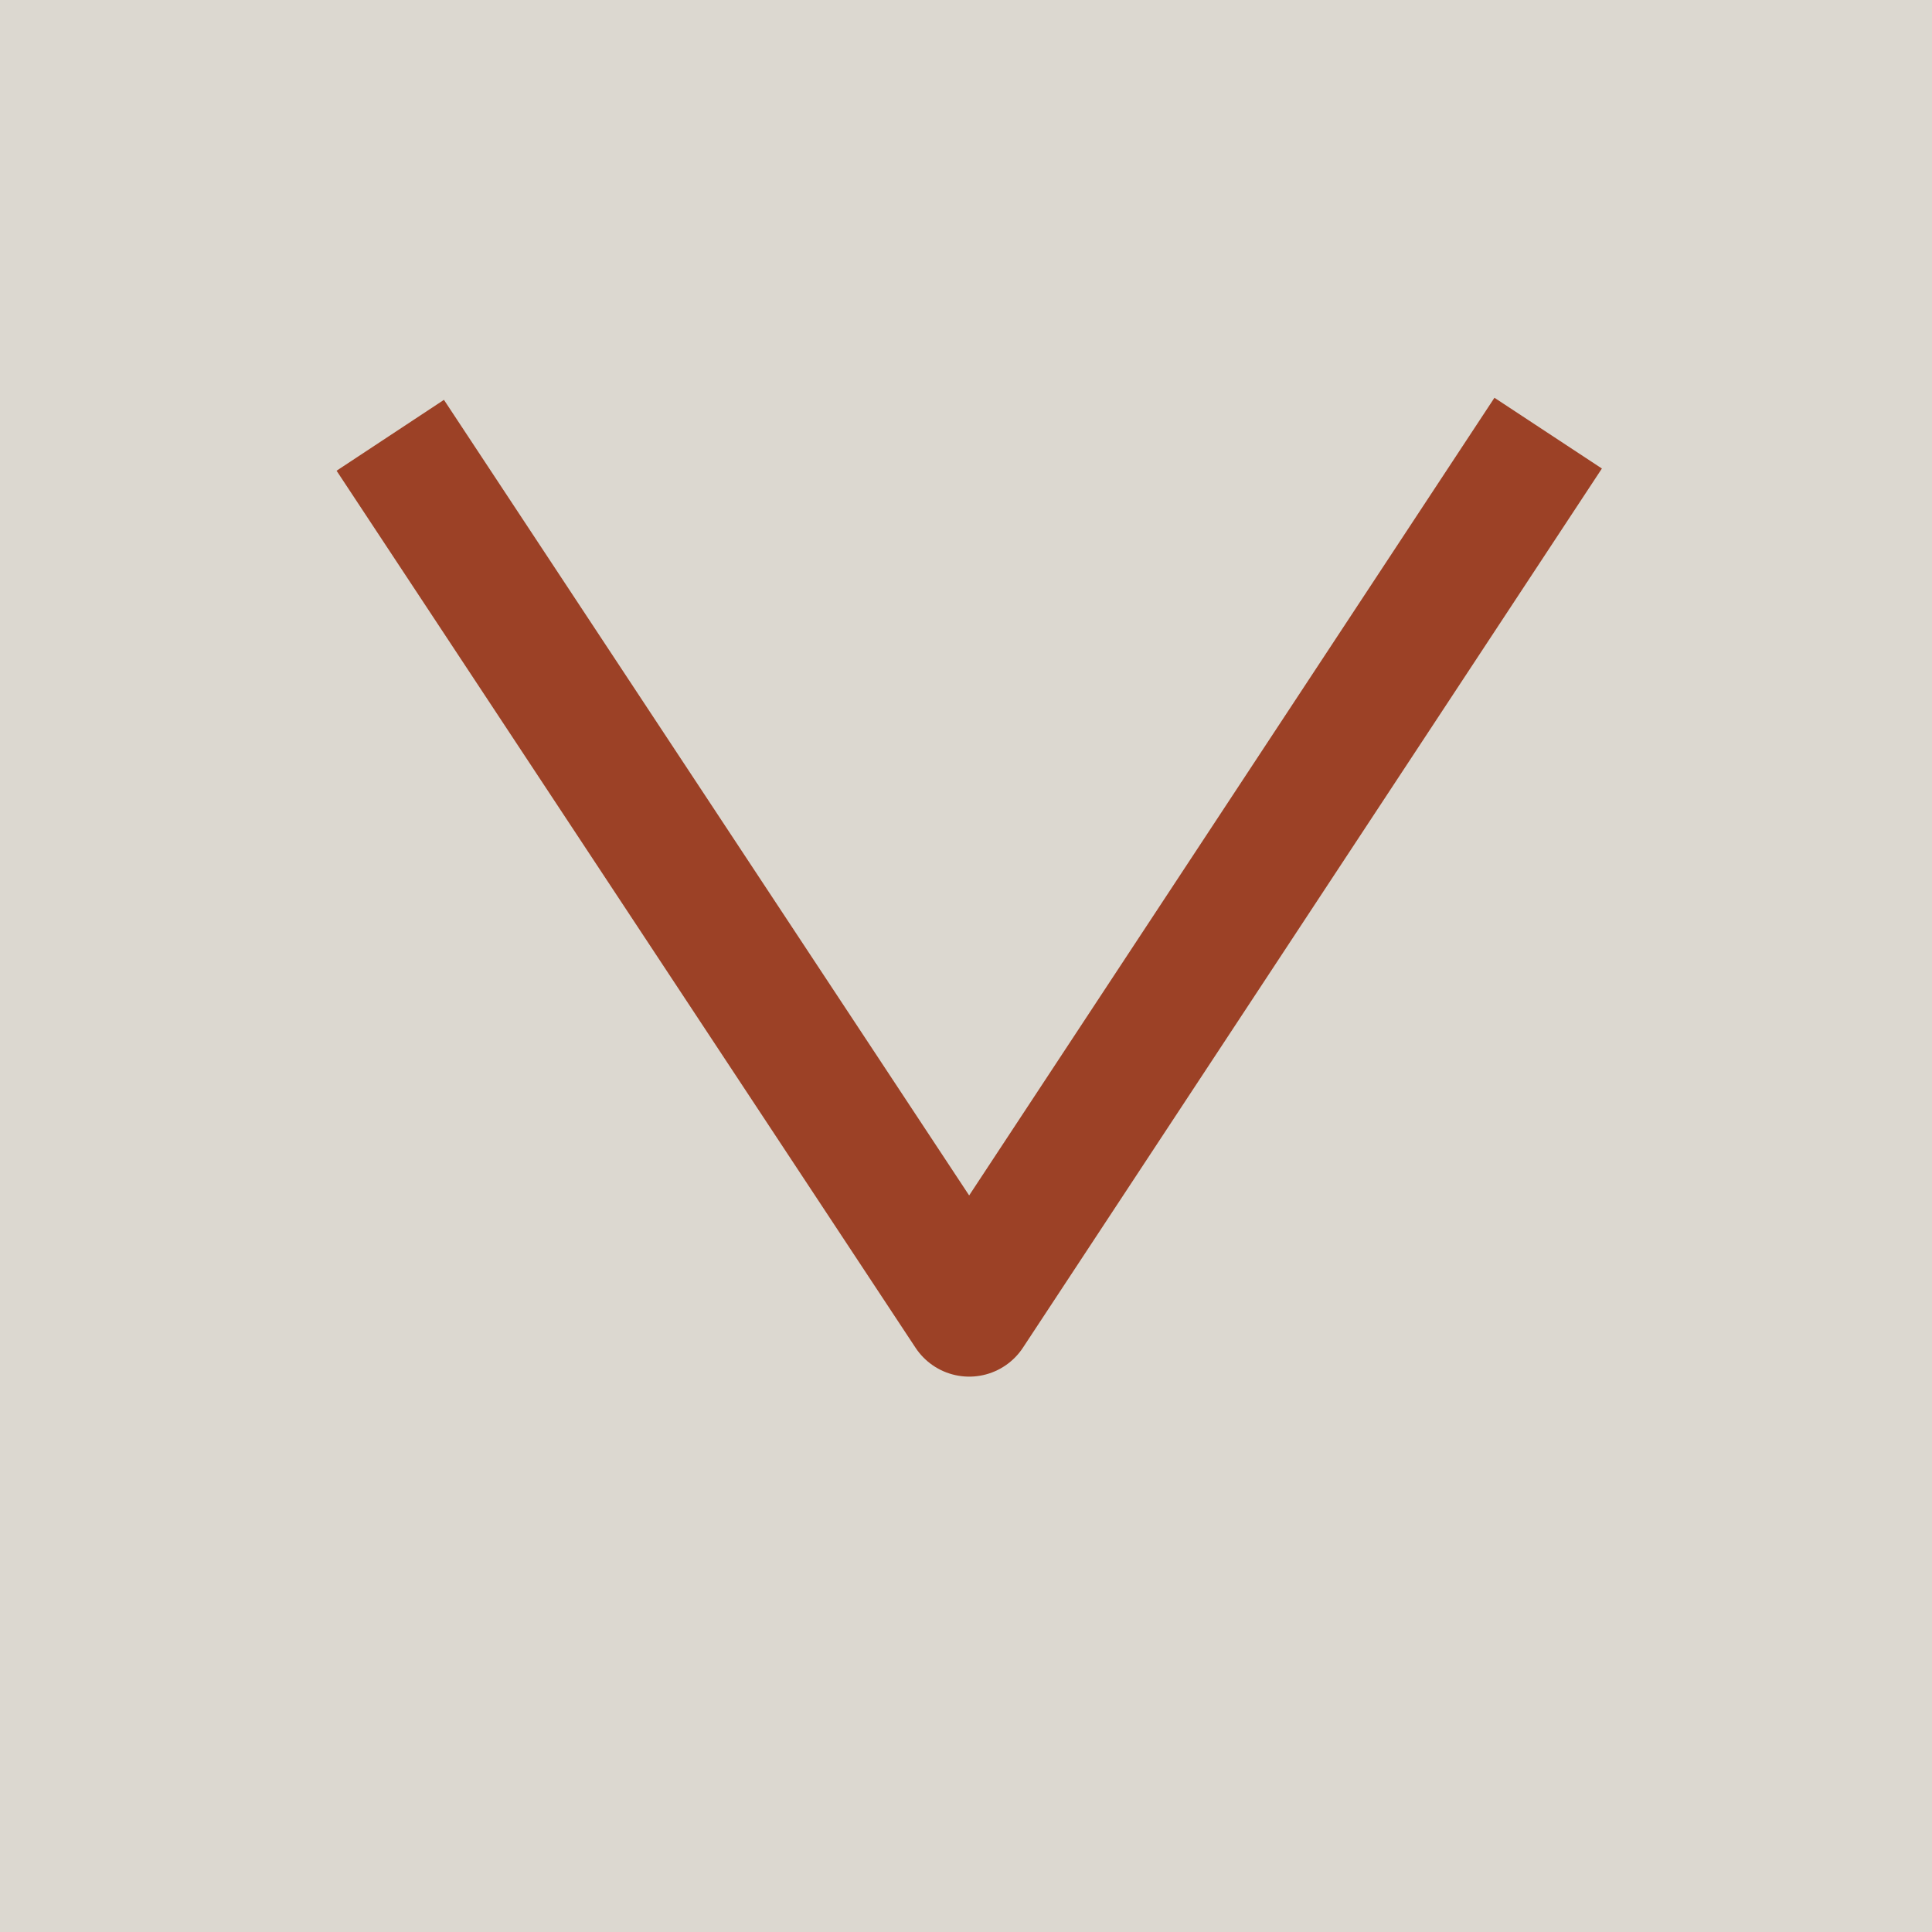
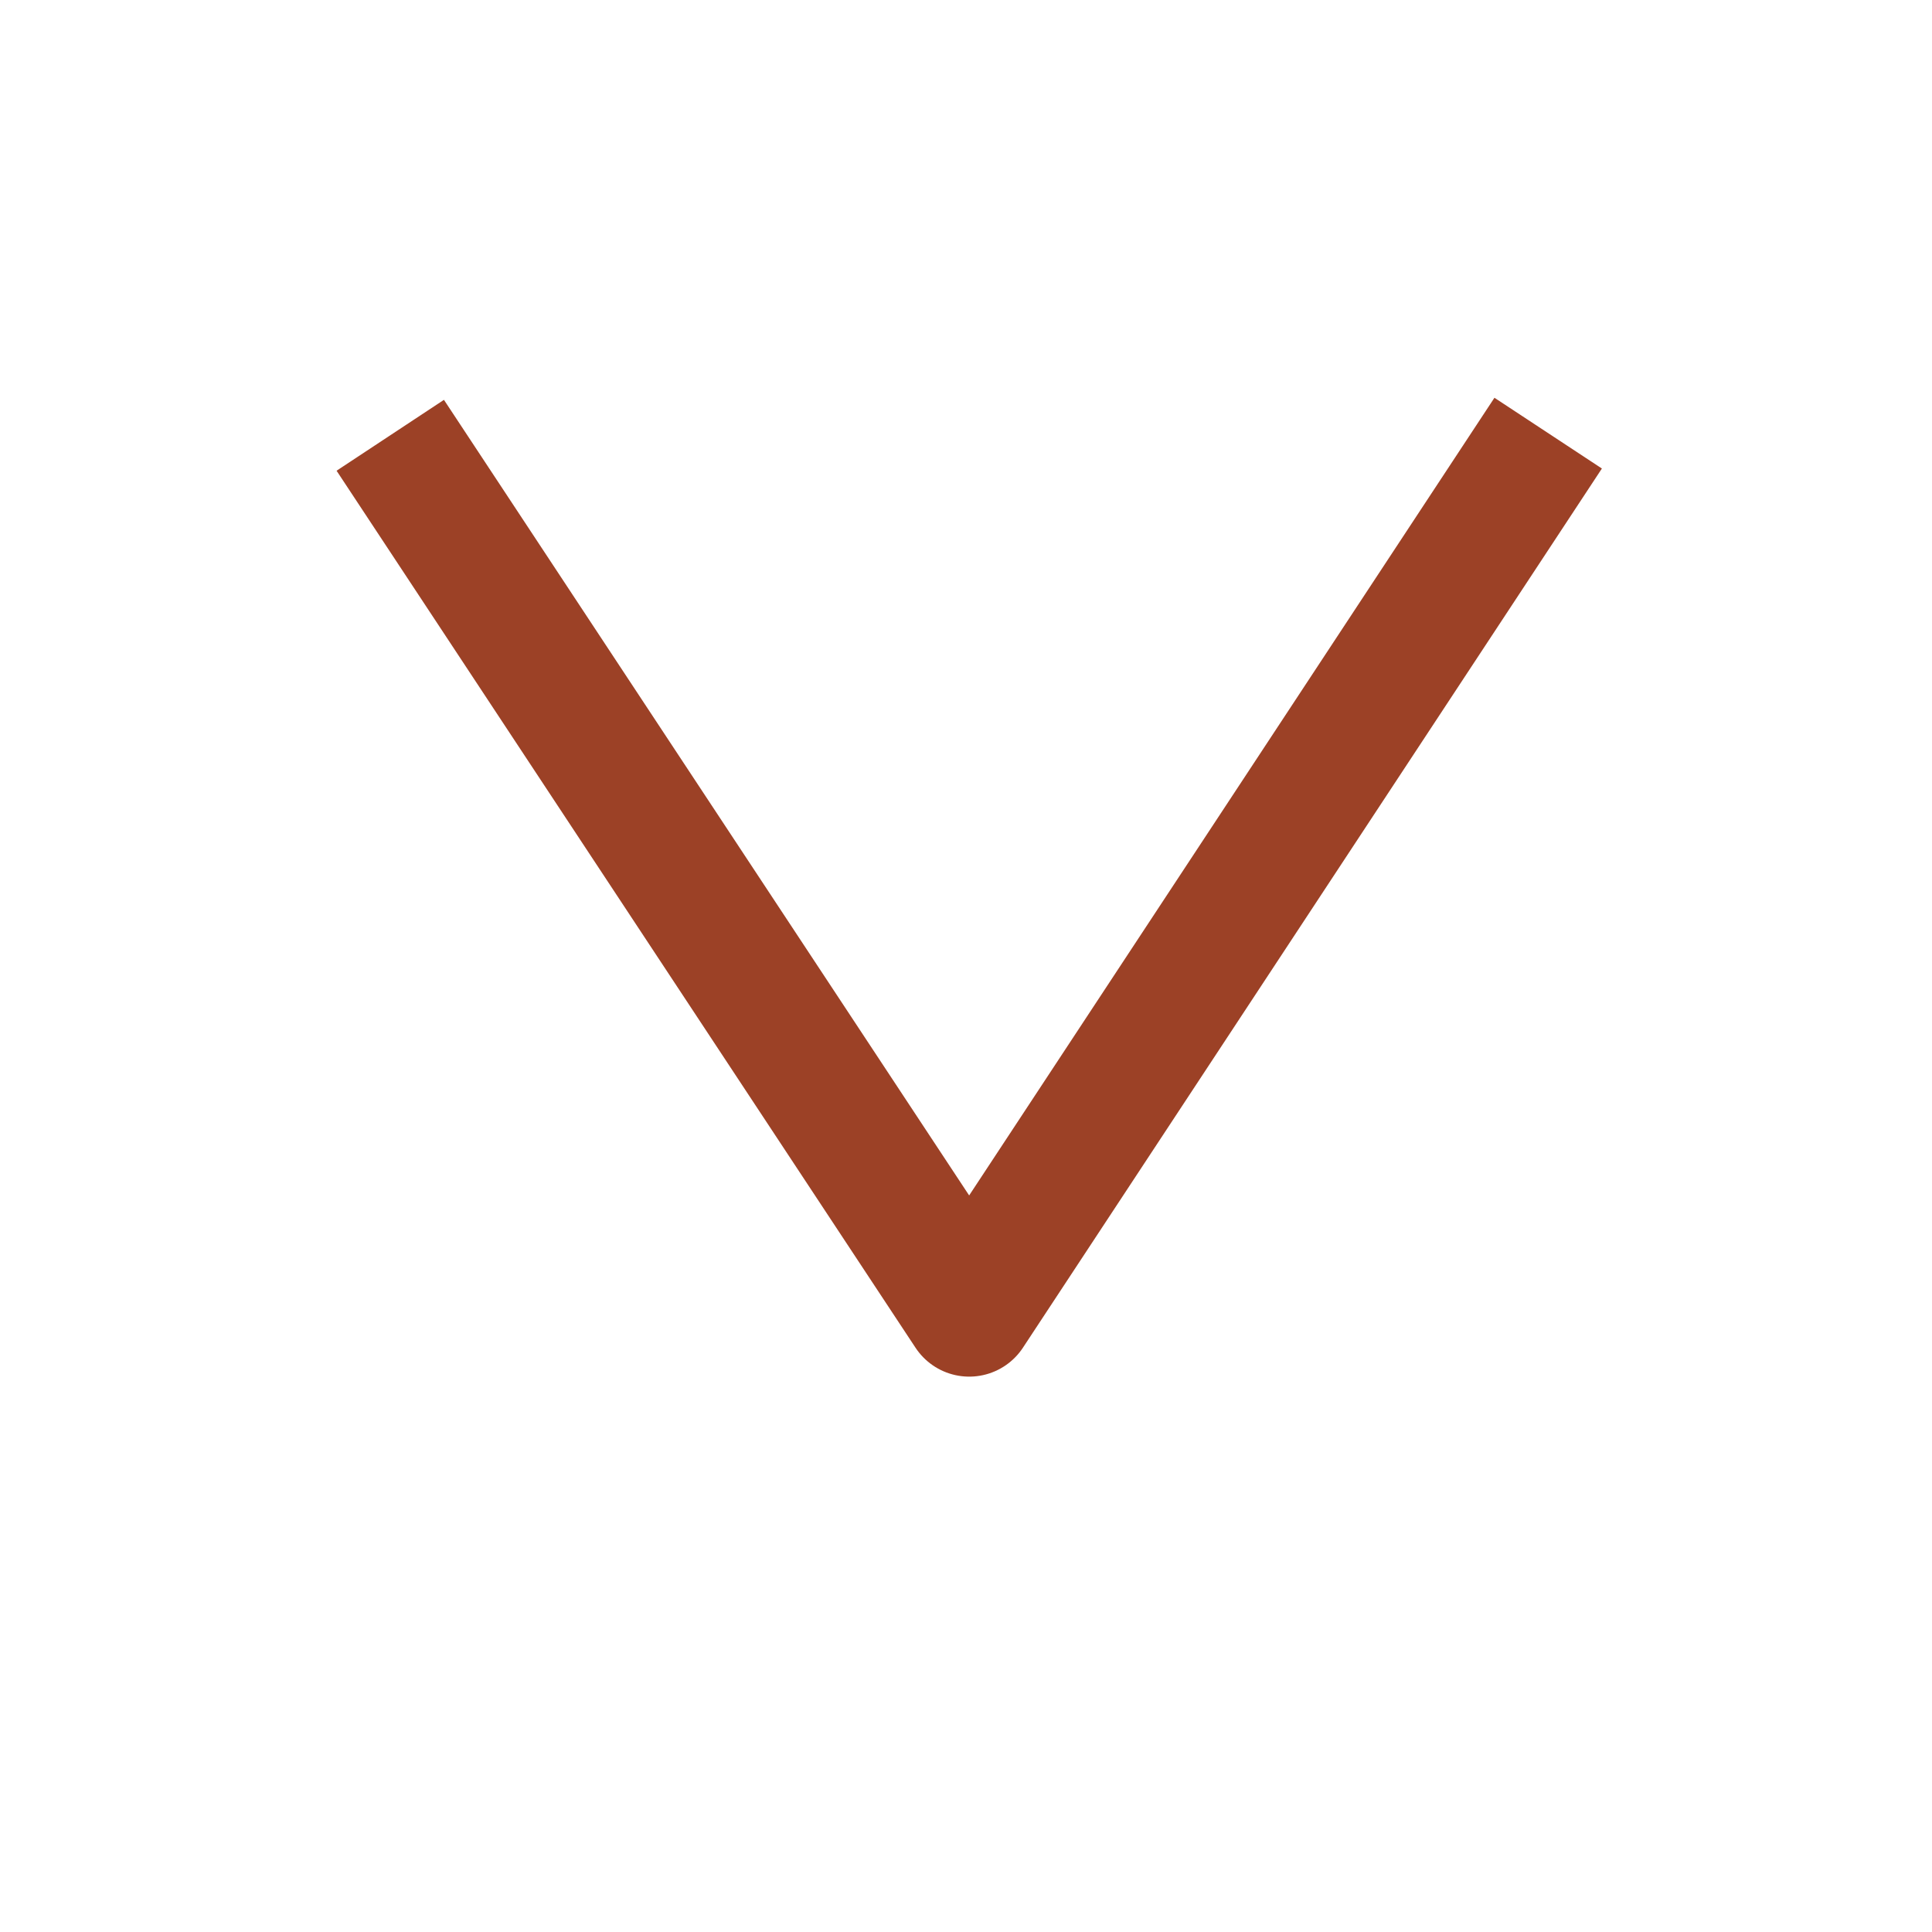
<svg xmlns="http://www.w3.org/2000/svg" version="1.2" baseProfile="tiny" width="32" height="32" viewBox="10048 14398 901 901" preserveAspectRatio="xMidYMid" fill-rule="evenodd" stroke-width="28.222" stroke-linejoin="round" xml:space="preserve">
  <g visibility="visible" id="Slide_1">
    <g>
-       <path fill="#DCD8D0" stroke="none" d="M 10048,14398 L 10949,14398 10949,15299 10048,15299 10048,14398 Z" />
-       <rect fill="none" stroke="none" x="10048" y="14398" width="903" height="903" />
-     </g>
+       </g>
    <g>
      <path fill="none" stroke="rgb(156,65,38)" id="Drawing_2_0" stroke-width="60" d="M 10230,14601 L 10500,15010 10770,14600" />
    </g>
  </g>
</svg>